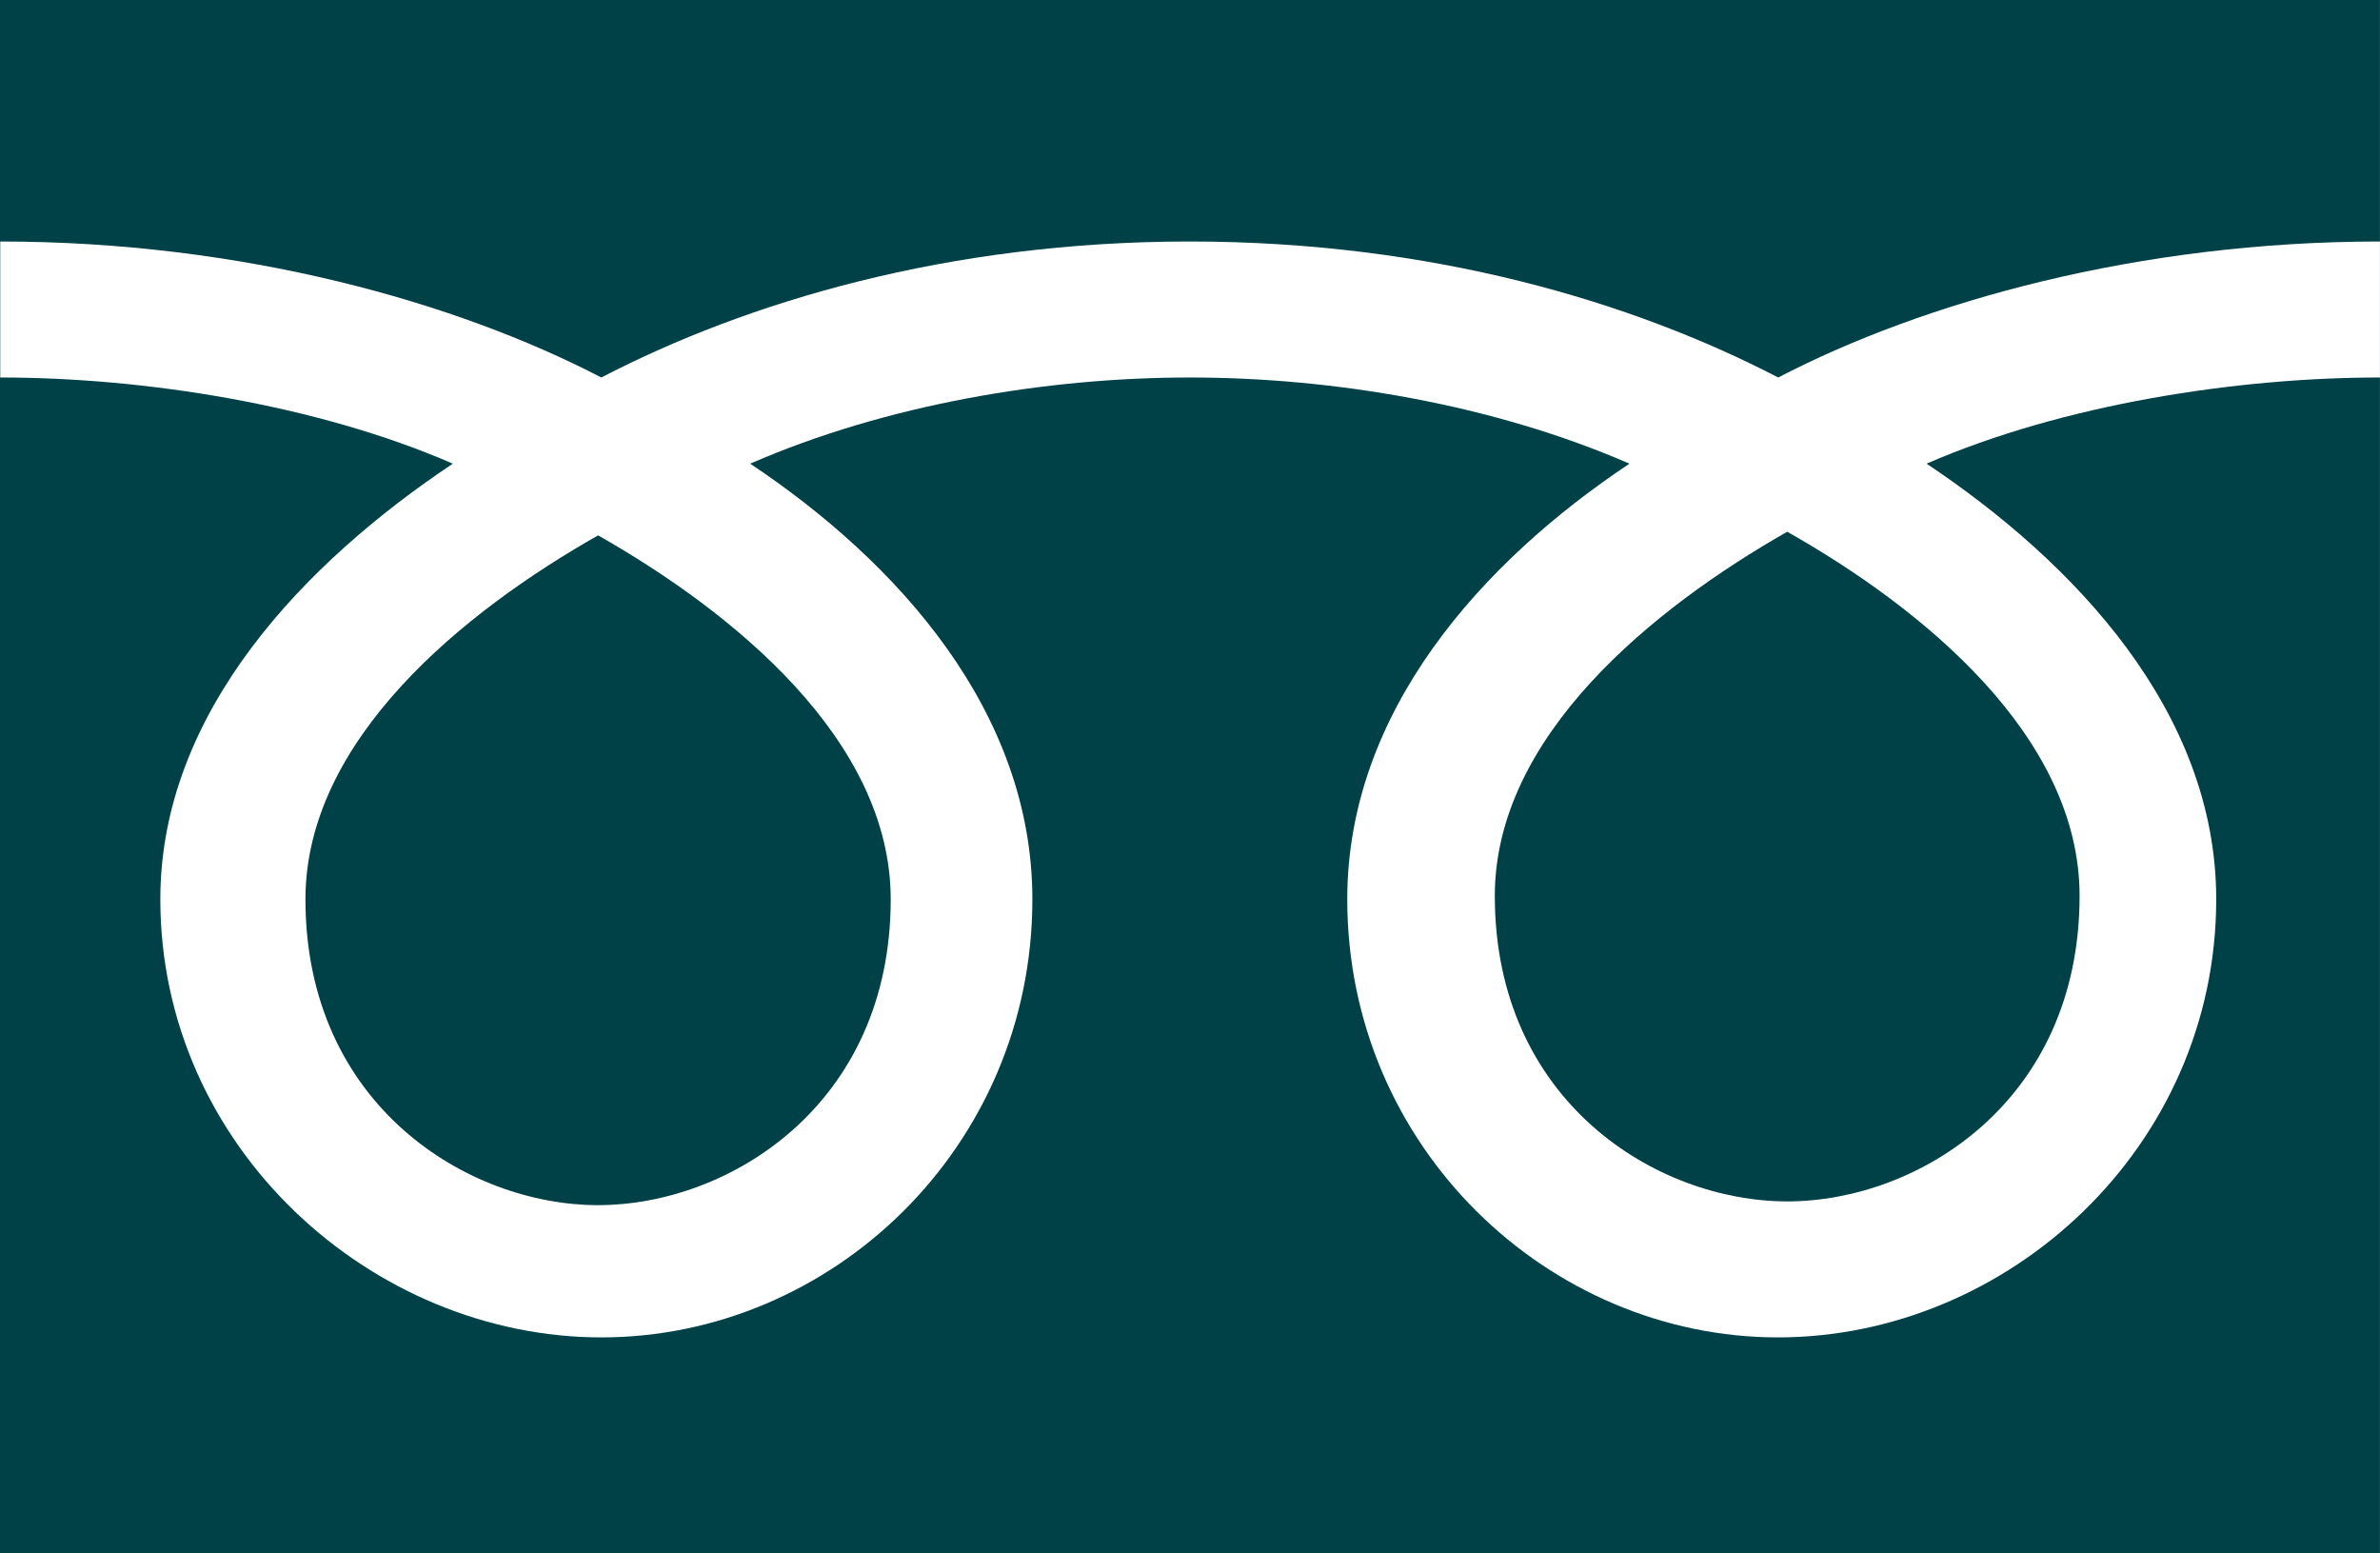
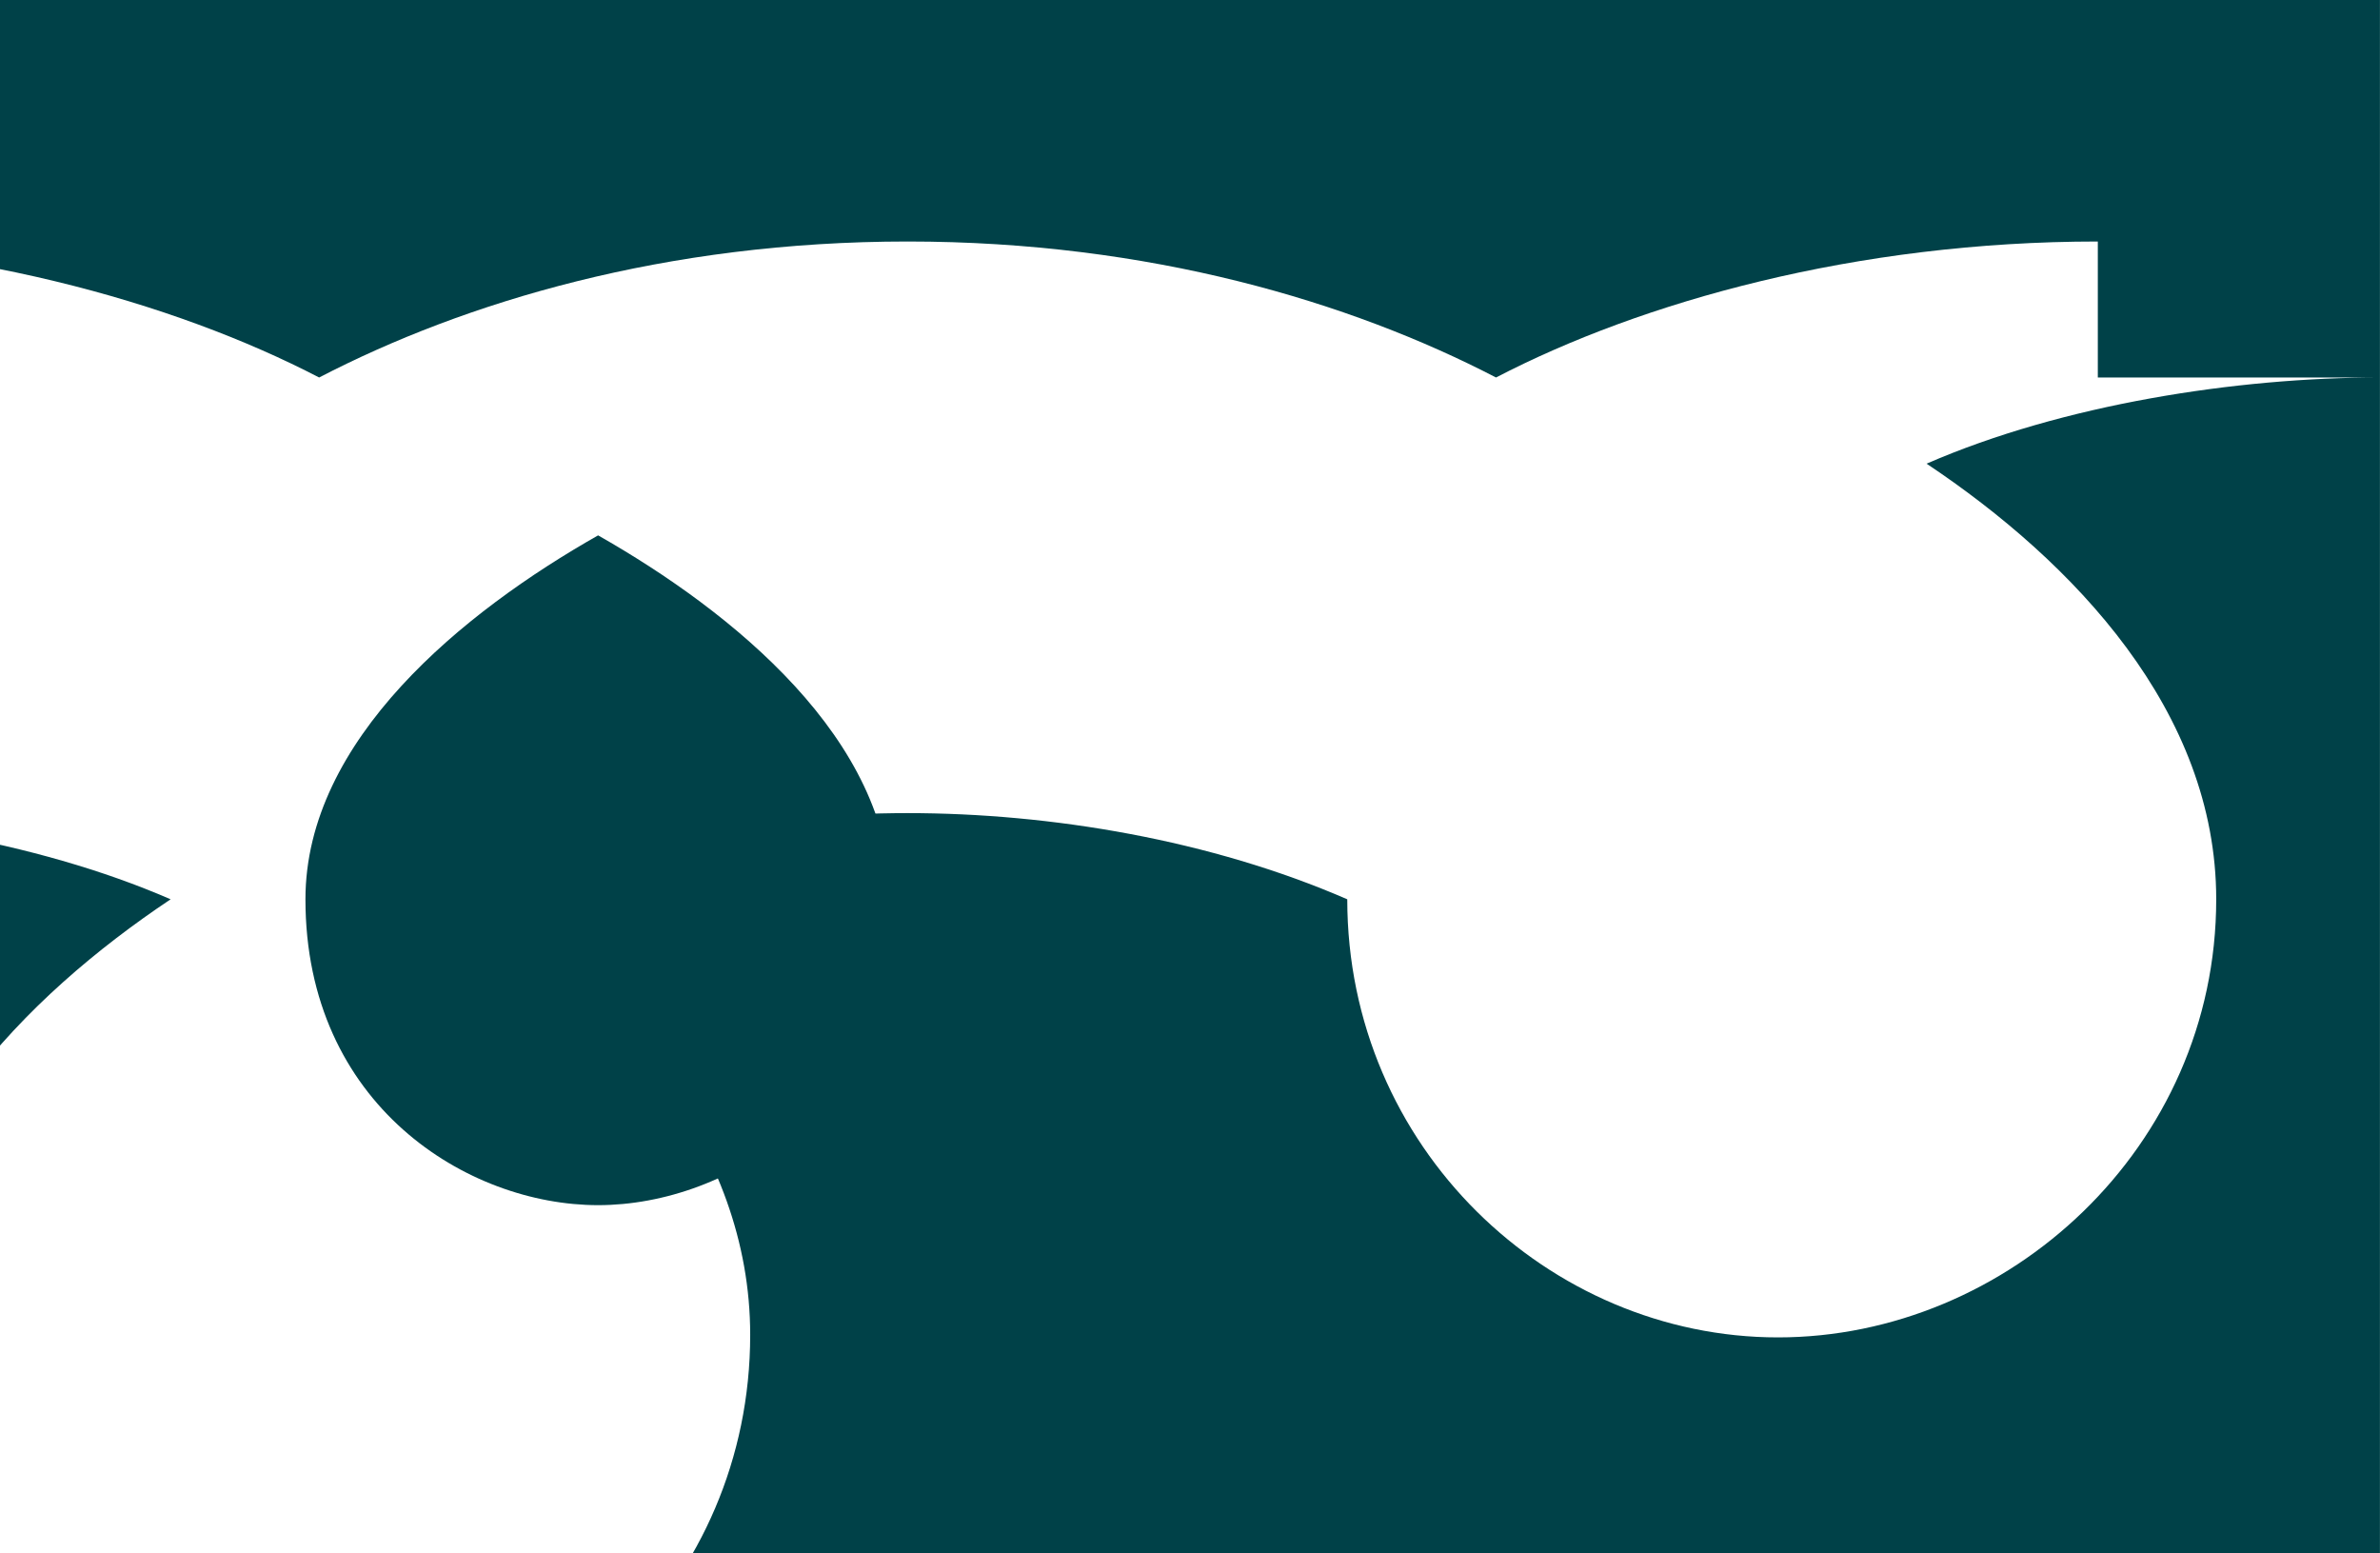
<svg xmlns="http://www.w3.org/2000/svg" version="1.1" id="レイヤー_1" x="0px" y="0px" width="39.279px" height="25.632px" viewBox="0 3.184 39.279 25.632" enable-background="new 0 3.184 39.279 25.632" xml:space="preserve">
  <g>
-     <path fill="#004148" d="M24.67,17.967c0,3.395,2.672,5.041,4.826,5.041c2.157,0,4.825-1.646,4.825-5.041   c0-2.64-2.601-4.751-4.825-6.009C27.283,13.219,24.67,15.327,24.67,17.967z" />
    <path fill="#004148" d="M5.041,18.023c0,3.396,2.677,5.047,4.83,5.047c2.154,0,4.829-1.65,4.829-5.047   c0-2.636-2.611-4.745-4.829-6.005C7.65,13.277,5.041,15.388,5.041,18.023z" />
-     <path fill="#004148" d="M0,3.184v25.632h39.278V3.184H0z M39.276,9.413c-2.361,0-5.231,0.443-7.48,1.422   c2.427,1.619,4.78,4.084,4.78,7.188c0,4.098-3.441,7.229-7.233,7.229c-3.781,0-7.108-3.133-7.108-7.229   c0-3.104,2.226-5.569,4.657-7.188c-2.25-0.979-4.896-1.422-7.256-1.422c-2.36,0-5.008,0.443-7.255,1.422   c2.428,1.619,4.657,4.084,4.657,7.188c0,4.098-3.32,7.229-7.112,7.229c-3.789,0-7.28-3.133-7.28-7.229   c0-3.104,2.402-5.569,4.827-7.188c-2.25-0.979-5.11-1.422-7.469-1.422V7.169c3.99,0,7.52,0.997,9.92,2.244   c2.403-1.247,5.72-2.244,9.712-2.244c3.992,0,7.308,0.997,9.711,2.244c2.4-1.247,5.937-2.244,9.932-2.244v2.244H39.276z" />
+     <path fill="#004148" d="M0,3.184v25.632h39.278V3.184H0z M39.276,9.413c-2.361,0-5.231,0.443-7.48,1.422   c2.427,1.619,4.78,4.084,4.78,7.188c0,4.098-3.441,7.229-7.233,7.229c-3.781,0-7.108-3.133-7.108-7.229   c-2.25-0.979-4.896-1.422-7.256-1.422c-2.36,0-5.008,0.443-7.255,1.422   c2.428,1.619,4.657,4.084,4.657,7.188c0,4.098-3.32,7.229-7.112,7.229c-3.789,0-7.28-3.133-7.28-7.229   c0-3.104,2.402-5.569,4.827-7.188c-2.25-0.979-5.11-1.422-7.469-1.422V7.169c3.99,0,7.52,0.997,9.92,2.244   c2.403-1.247,5.72-2.244,9.712-2.244c3.992,0,7.308,0.997,9.711,2.244c2.4-1.247,5.937-2.244,9.932-2.244v2.244H39.276z" />
  </g>
</svg>